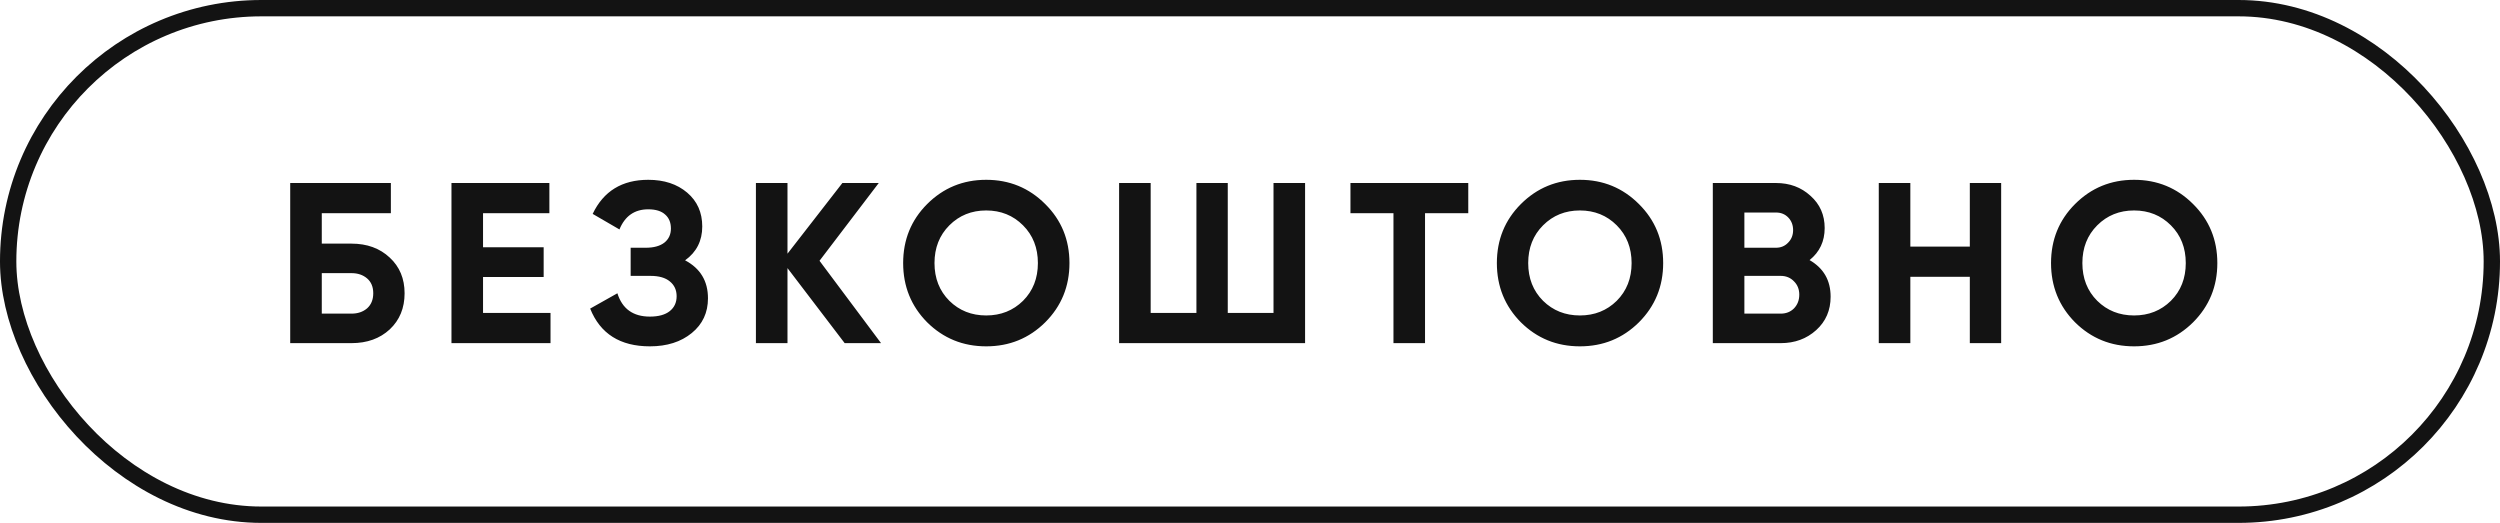
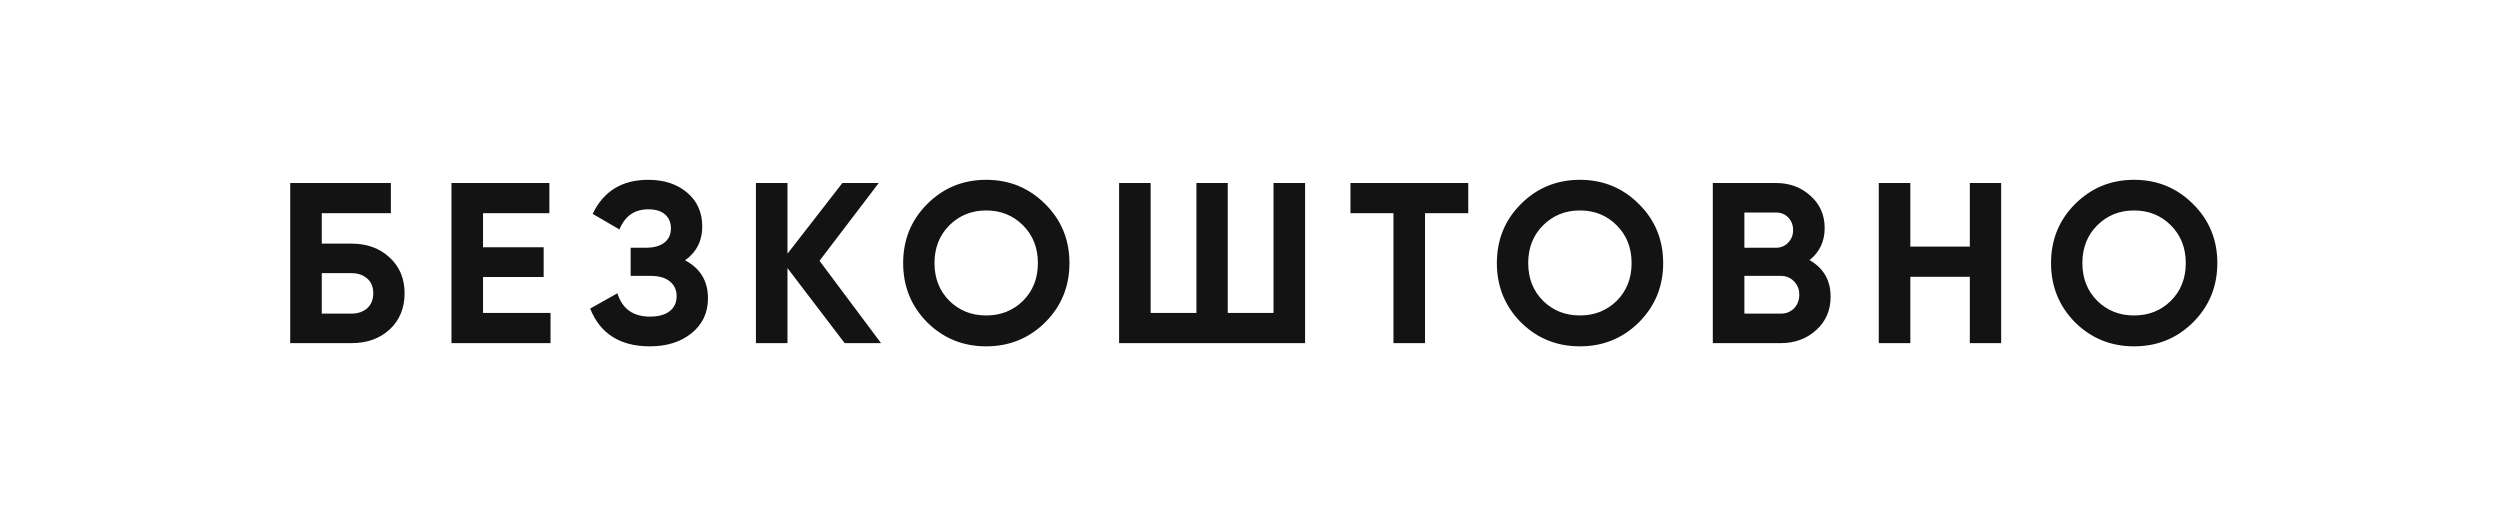
<svg xmlns="http://www.w3.org/2000/svg" width="153" height="32" viewBox="0 0 153 32" fill="none">
  <path d="M21.513 14.91C22.465 14.91 23.244 15.195 23.851 15.764C24.458 16.324 24.761 17.052 24.761 17.948C24.761 18.853 24.458 19.591 23.851 20.16C23.244 20.72 22.465 21 21.513 21H17.761V11.2H23.921V13.048H19.693V14.91H21.513ZM21.513 19.194C21.896 19.194 22.213 19.087 22.465 18.872C22.717 18.648 22.843 18.34 22.843 17.948C22.843 17.556 22.717 17.253 22.465 17.038C22.213 16.823 21.896 16.716 21.513 16.716H19.693V19.194H21.513ZM29.562 19.152H33.692V21H27.63V11.2H33.622V13.048H29.562V15.134H33.272V16.954H29.562V19.152ZM41.928 15.932C42.862 16.427 43.328 17.201 43.328 18.256C43.328 19.133 42.997 19.843 42.334 20.384C41.672 20.925 40.818 21.196 39.772 21.196C37.952 21.196 36.734 20.426 36.118 18.886L37.784 17.948C38.083 18.9 38.746 19.376 39.772 19.376C40.304 19.376 40.71 19.264 40.99 19.04C41.27 18.816 41.41 18.513 41.41 18.13C41.41 17.747 41.27 17.444 40.99 17.22C40.72 16.996 40.328 16.884 39.814 16.884H38.596V15.162H39.52C40.006 15.162 40.384 15.059 40.654 14.854C40.925 14.639 41.06 14.35 41.06 13.986C41.06 13.622 40.944 13.337 40.71 13.132C40.477 12.917 40.132 12.81 39.674 12.81C38.834 12.81 38.246 13.221 37.91 14.042L36.272 13.09C36.935 11.699 38.069 11.004 39.674 11.004C40.645 11.004 41.438 11.265 42.054 11.788C42.67 12.311 42.978 13.001 42.978 13.86C42.978 14.737 42.628 15.428 41.928 15.932ZM53.92 21H51.694L48.194 16.408V21H46.262V11.2H48.194V15.526L51.554 11.2H53.78L50.154 15.96L53.92 21ZM63.967 19.726C62.978 20.706 61.774 21.196 60.355 21.196C58.937 21.196 57.733 20.706 56.743 19.726C55.763 18.737 55.273 17.528 55.273 16.1C55.273 14.672 55.763 13.468 56.743 12.488C57.733 11.499 58.937 11.004 60.355 11.004C61.774 11.004 62.978 11.499 63.967 12.488C64.957 13.468 65.451 14.672 65.451 16.1C65.451 17.528 64.957 18.737 63.967 19.726ZM58.101 18.41C58.708 19.007 59.459 19.306 60.355 19.306C61.251 19.306 62.002 19.007 62.609 18.41C63.216 17.803 63.519 17.033 63.519 16.1C63.519 15.167 63.216 14.397 62.609 13.79C62.002 13.183 61.251 12.88 60.355 12.88C59.459 12.88 58.708 13.183 58.101 13.79C57.495 14.397 57.191 15.167 57.191 16.1C57.191 17.033 57.495 17.803 58.101 18.41ZM77.939 11.2H79.871V21H68.489V11.2H70.421V19.152H73.221V11.2H75.139V19.152H77.939V11.2ZM89.858 11.2V13.048H87.212V21H85.28V13.048H82.648V11.2H89.858ZM100.302 19.726C99.313 20.706 98.109 21.196 96.69 21.196C95.272 21.196 94.067 20.706 93.078 19.726C92.098 18.737 91.608 17.528 91.608 16.1C91.608 14.672 92.098 13.468 93.078 12.488C94.067 11.499 95.272 11.004 96.69 11.004C98.109 11.004 99.313 11.499 100.302 12.488C101.291 13.468 101.786 14.672 101.786 16.1C101.786 17.528 101.291 18.737 100.302 19.726ZM94.436 18.41C95.043 19.007 95.794 19.306 96.69 19.306C97.586 19.306 98.338 19.007 98.944 18.41C99.551 17.803 99.854 17.033 99.854 16.1C99.854 15.167 99.551 14.397 98.944 13.79C98.338 13.183 97.586 12.88 96.69 12.88C95.794 12.88 95.043 13.183 94.436 13.79C93.829 14.397 93.526 15.167 93.526 16.1C93.526 17.033 93.829 17.803 94.436 18.41ZM110.746 15.918C111.605 16.413 112.034 17.159 112.034 18.158C112.034 18.989 111.74 19.67 111.152 20.202C110.564 20.734 109.841 21 108.982 21H104.824V11.2H108.688C109.528 11.2 110.233 11.461 110.802 11.984C111.381 12.497 111.67 13.155 111.67 13.958C111.67 14.77 111.362 15.423 110.746 15.918ZM108.688 13.006H106.756V15.162H108.688C108.987 15.162 109.234 15.059 109.43 14.854C109.635 14.649 109.738 14.392 109.738 14.084C109.738 13.776 109.64 13.519 109.444 13.314C109.248 13.109 108.996 13.006 108.688 13.006ZM108.982 19.194C109.309 19.194 109.579 19.087 109.794 18.872C110.009 18.648 110.116 18.368 110.116 18.032C110.116 17.705 110.009 17.435 109.794 17.22C109.579 16.996 109.309 16.884 108.982 16.884H106.756V19.194H108.982ZM120.553 11.2H122.471V21H120.553V16.94H116.913V21H114.981V11.2H116.913V15.092H120.553V11.2ZM134.217 19.726C133.228 20.706 132.024 21.196 130.605 21.196C129.186 21.196 127.982 20.706 126.993 19.726C126.013 18.737 125.523 17.528 125.523 16.1C125.523 14.672 126.013 13.468 126.993 12.488C127.982 11.499 129.186 11.004 130.605 11.004C132.024 11.004 133.228 11.499 134.217 12.488C135.206 13.468 135.701 14.672 135.701 16.1C135.701 17.528 135.206 18.737 134.217 19.726ZM128.351 18.41C128.958 19.007 129.709 19.306 130.605 19.306C131.501 19.306 132.252 19.007 132.859 18.41C133.466 17.803 133.769 17.033 133.769 16.1C133.769 15.167 133.466 14.397 132.859 13.79C132.252 13.183 131.501 12.88 130.605 12.88C129.709 12.88 128.958 13.183 128.351 13.79C127.744 14.397 127.441 15.167 127.441 16.1C127.441 17.033 127.744 17.803 128.351 18.41Z" fill="#131313" />
-   <rect x="0.5" y="0.5" width="152" height="31" rx="15.5" stroke="#131313" />
</svg>